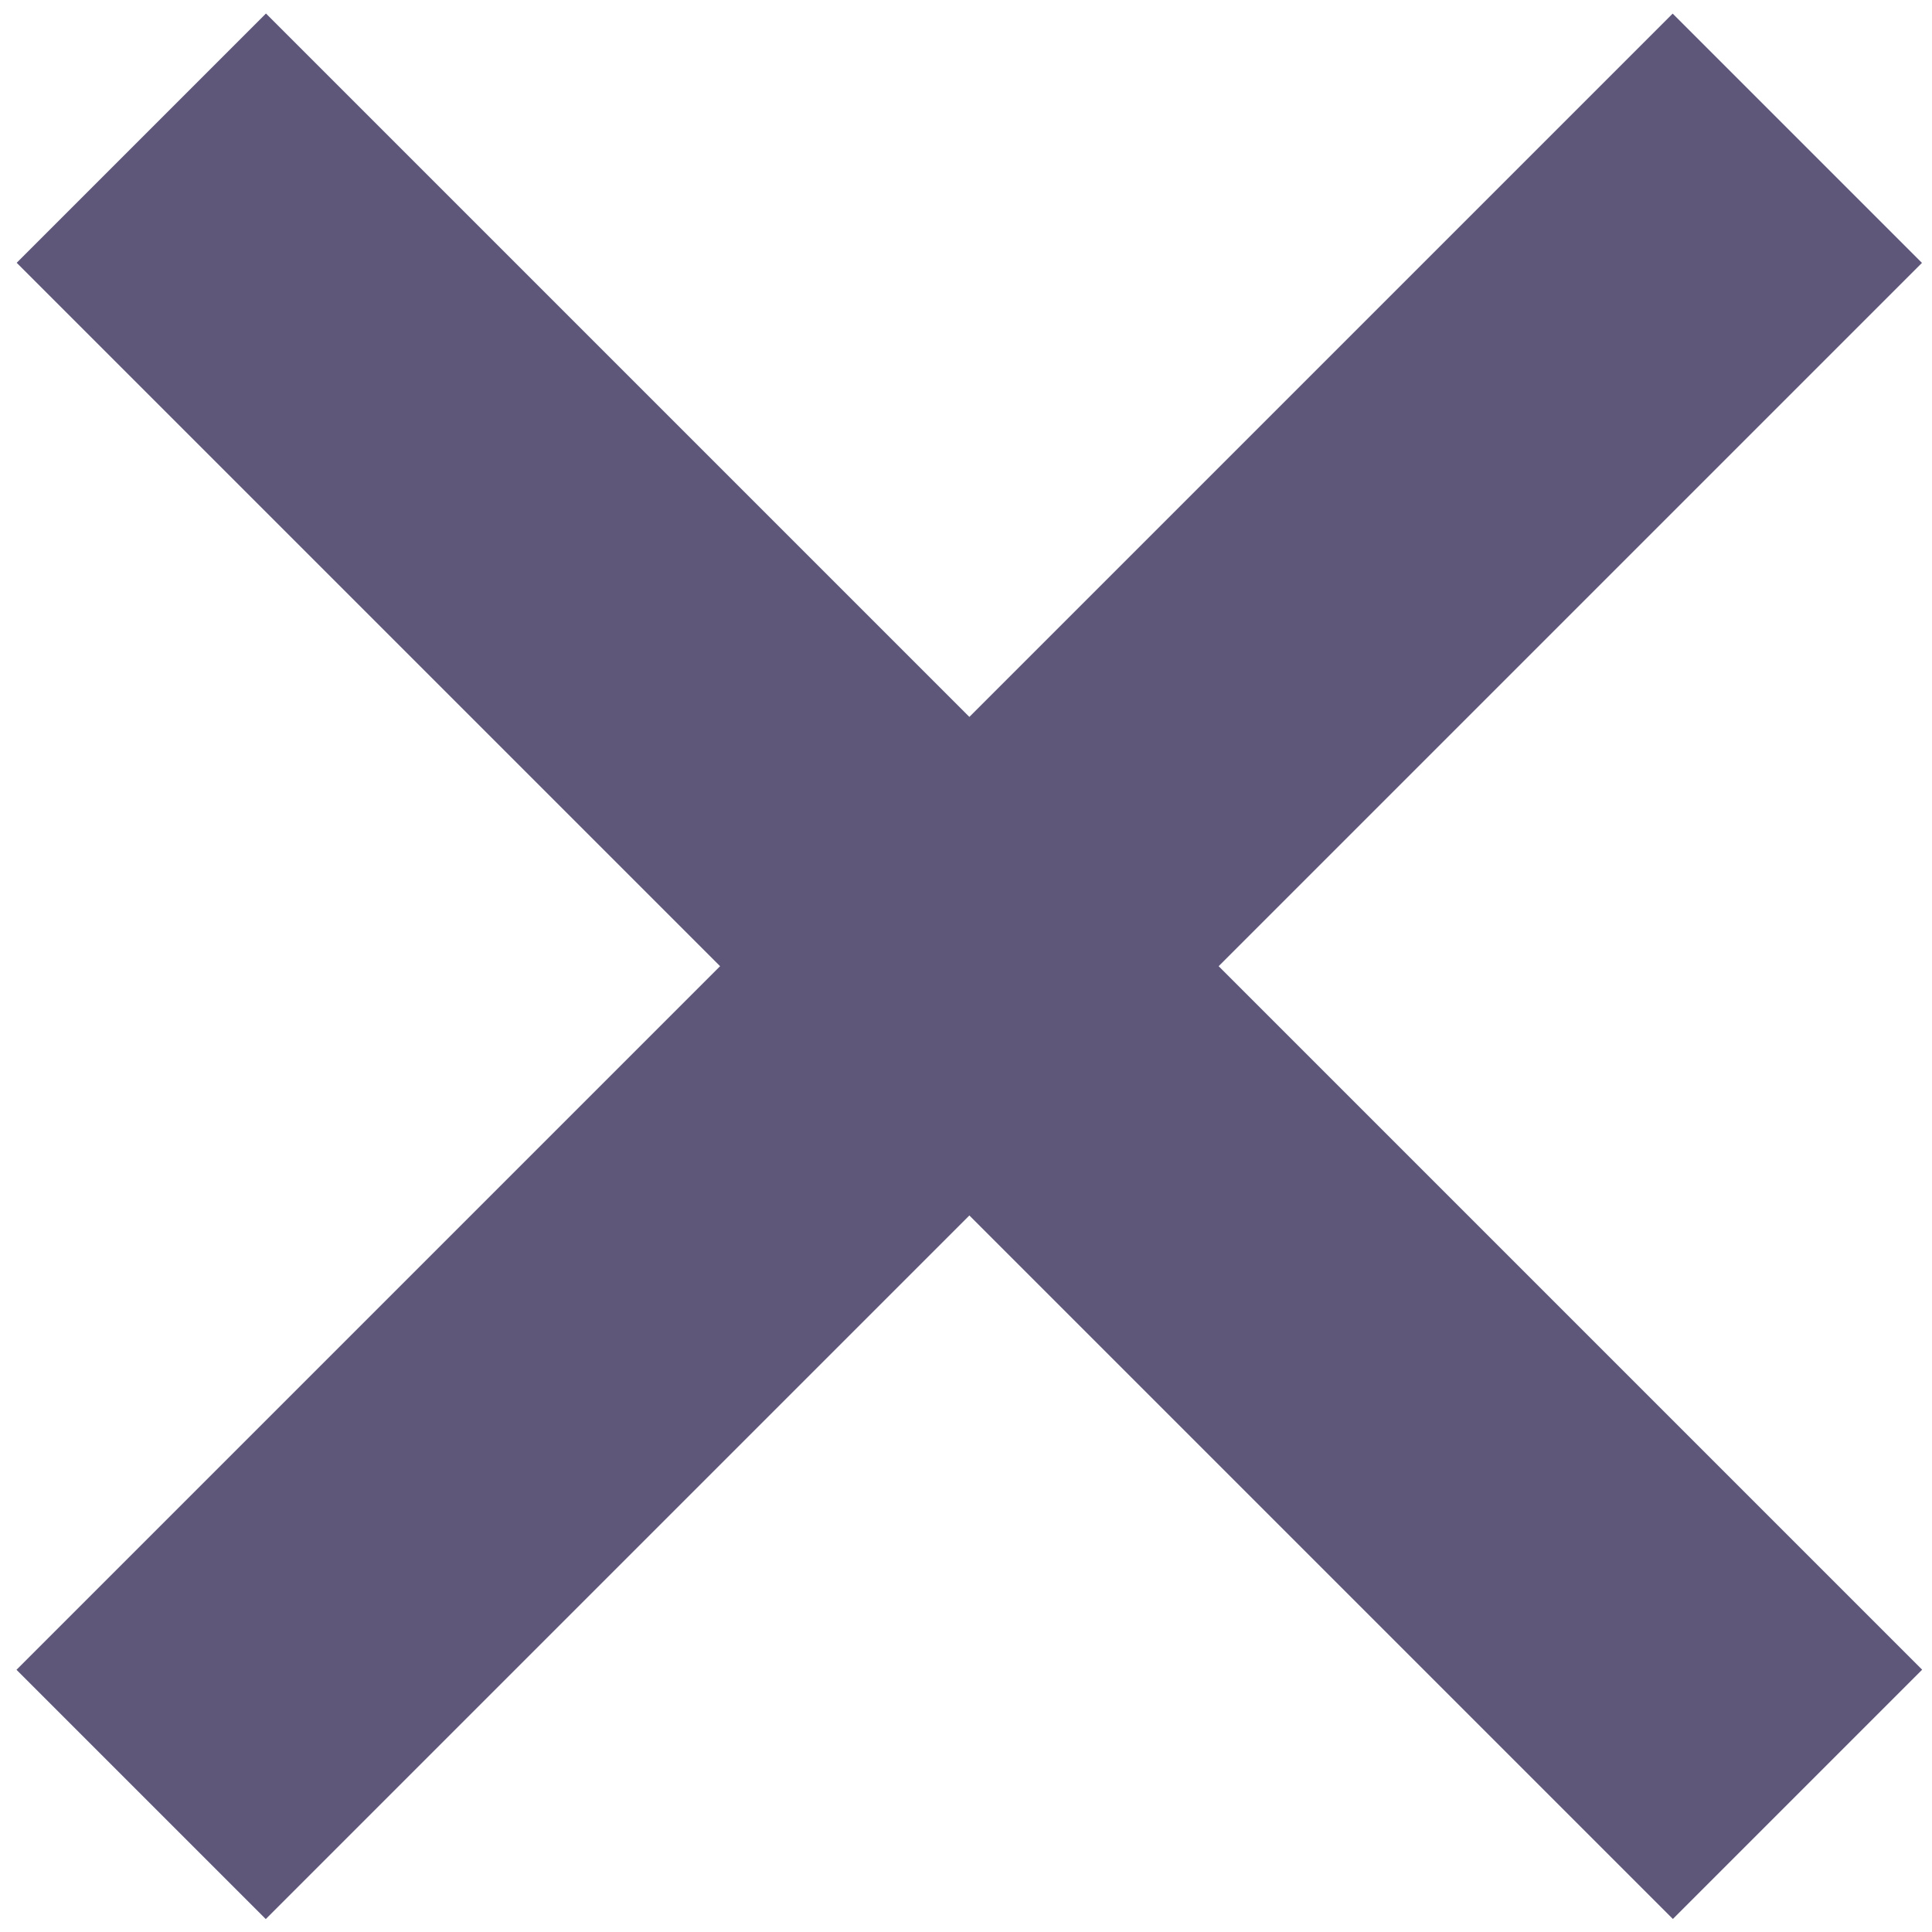
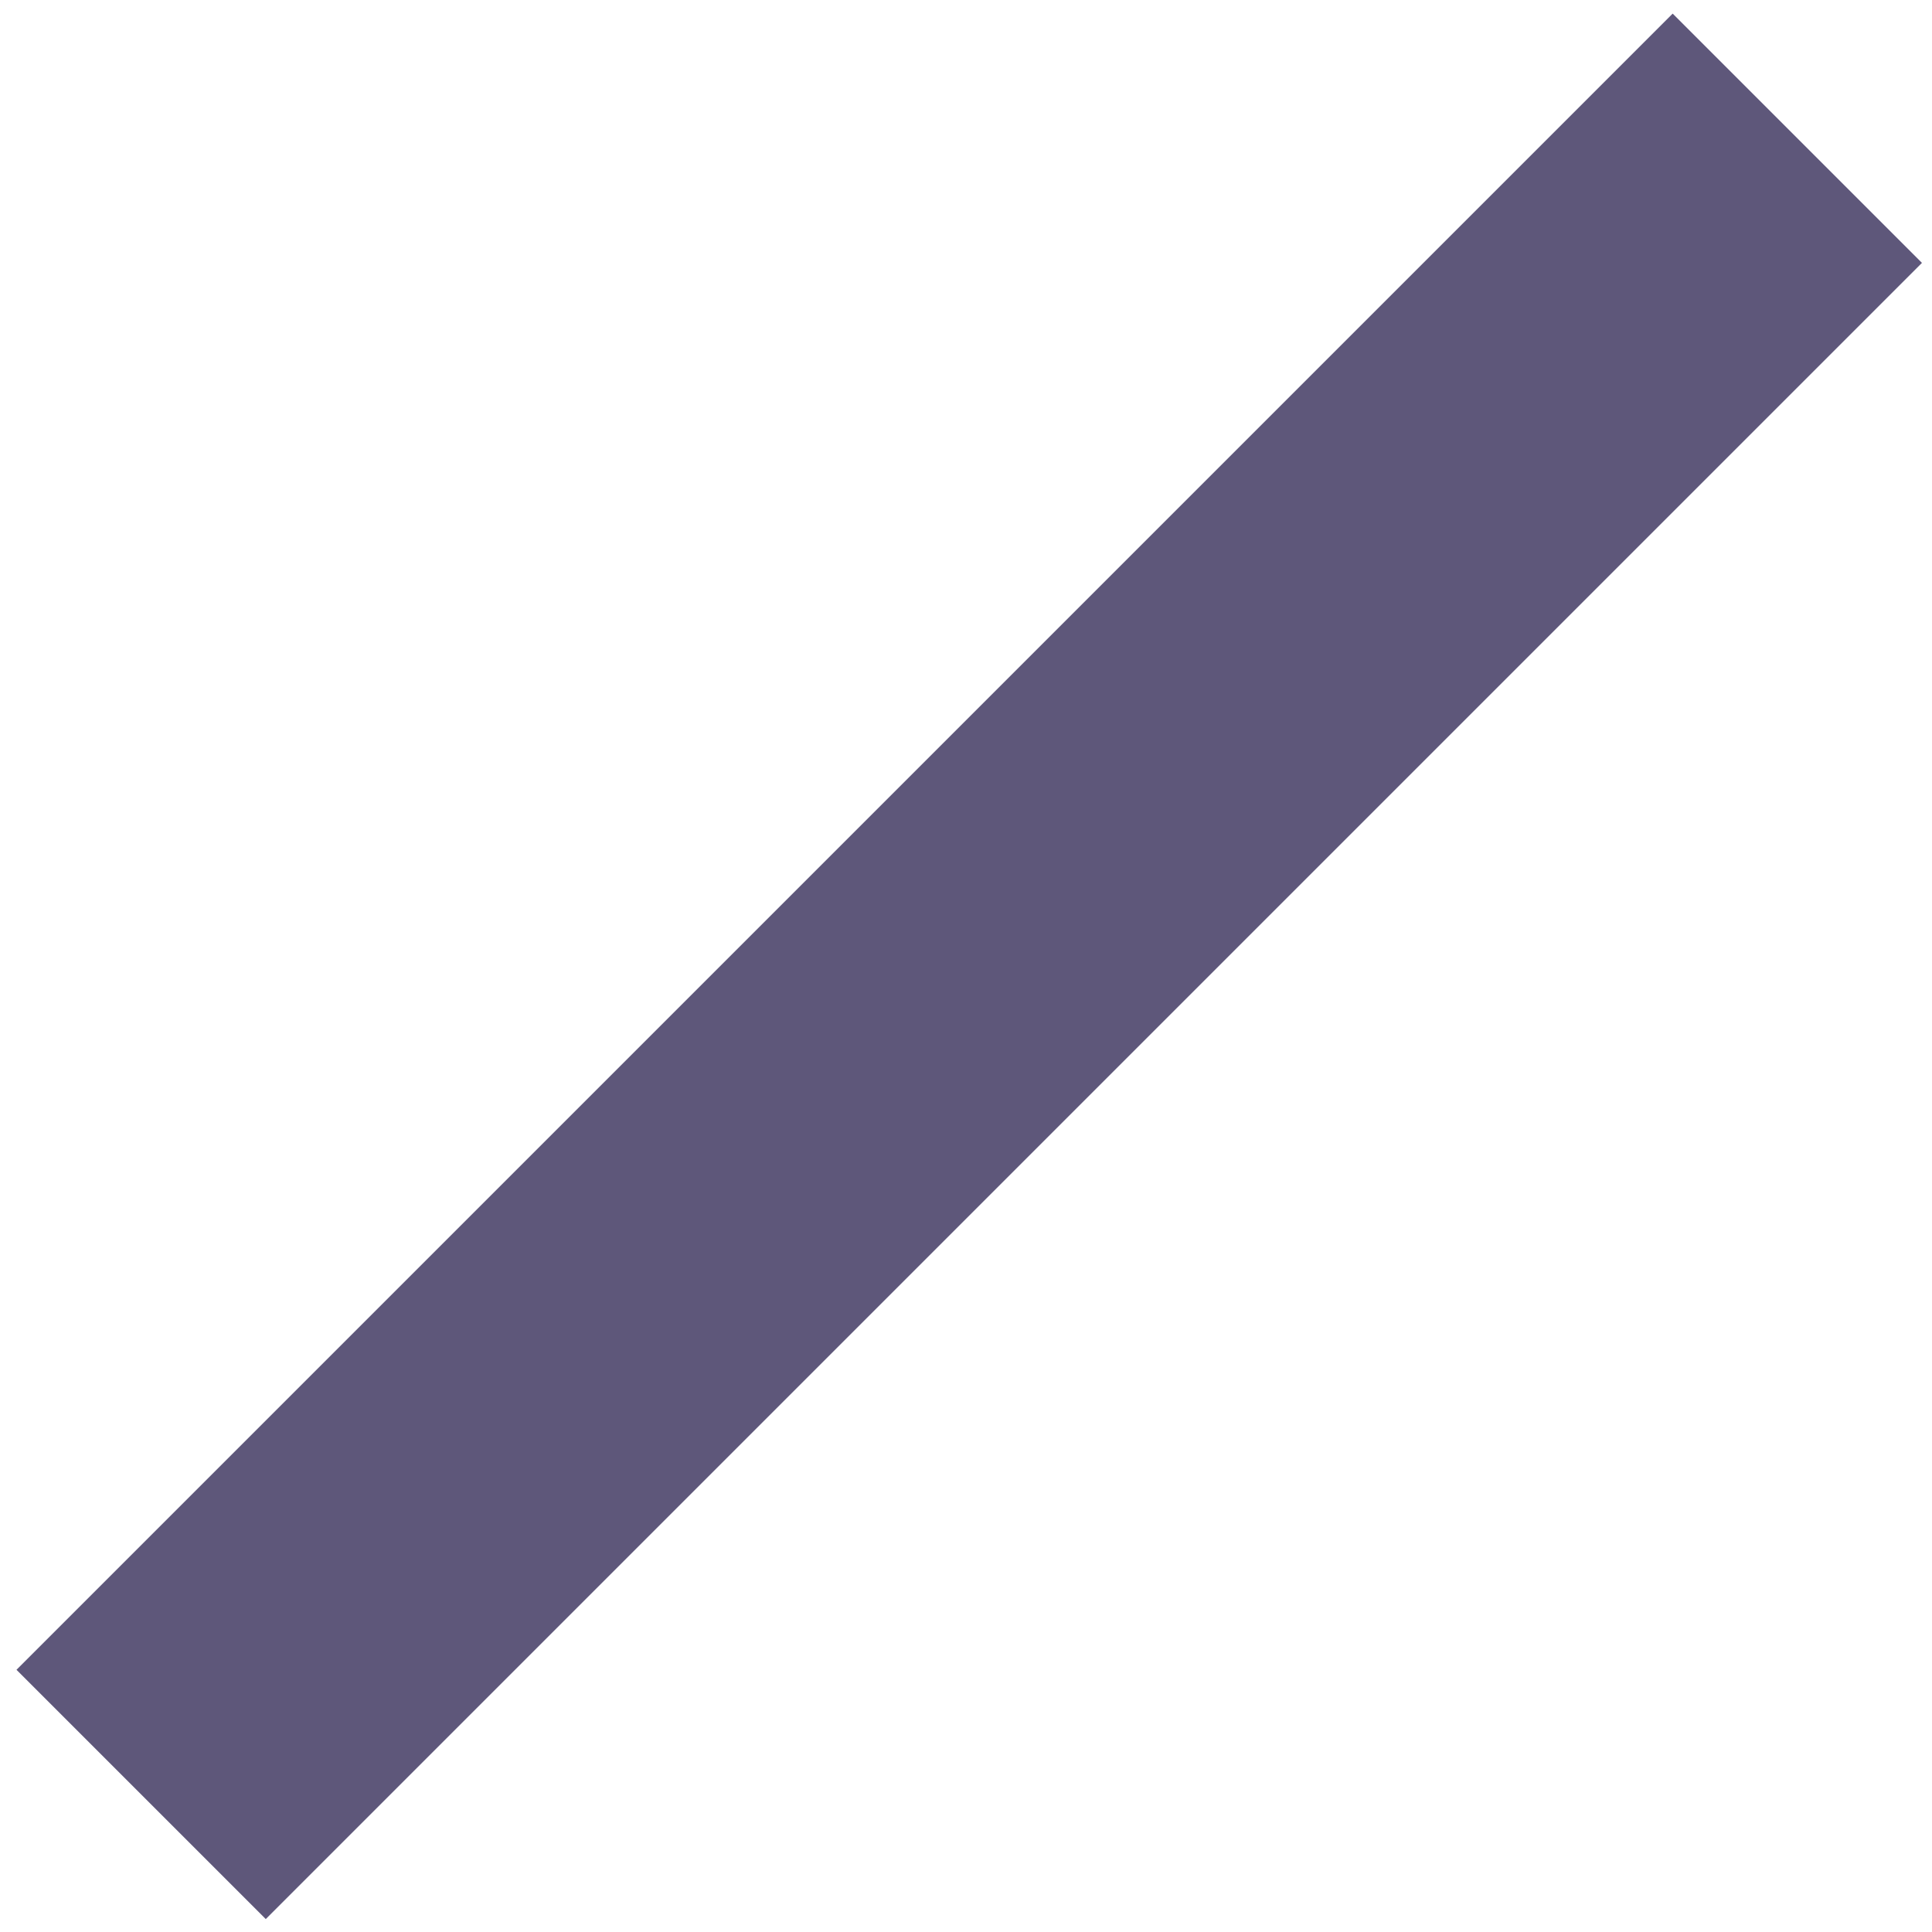
<svg xmlns="http://www.w3.org/2000/svg" version="1.1" id="レイヤー_1" x="0px" y="0px" viewBox="0 0 40 40" style="enable-background:new 0 0 40 40;" xml:space="preserve">
  <style type="text/css">
	.st0{fill:none;}
	.st1{fill:#5E577A;}
</style>
  <title>クローズ（SP用）</title>
  <rect class="st0" width="40" height="40" />
-   <rect x="16.4" y="-4.2" transform="matrix(0.707 -0.707 0.707 0.707 -8.28 20.005)" class="st1" width="7.3" height="48.5" />
  <rect x="-4.2" y="16.4" transform="matrix(0.707 -0.707 0.707 0.707 -8.284 20.007)" class="st1" width="48.5" height="7.3" />
</svg>